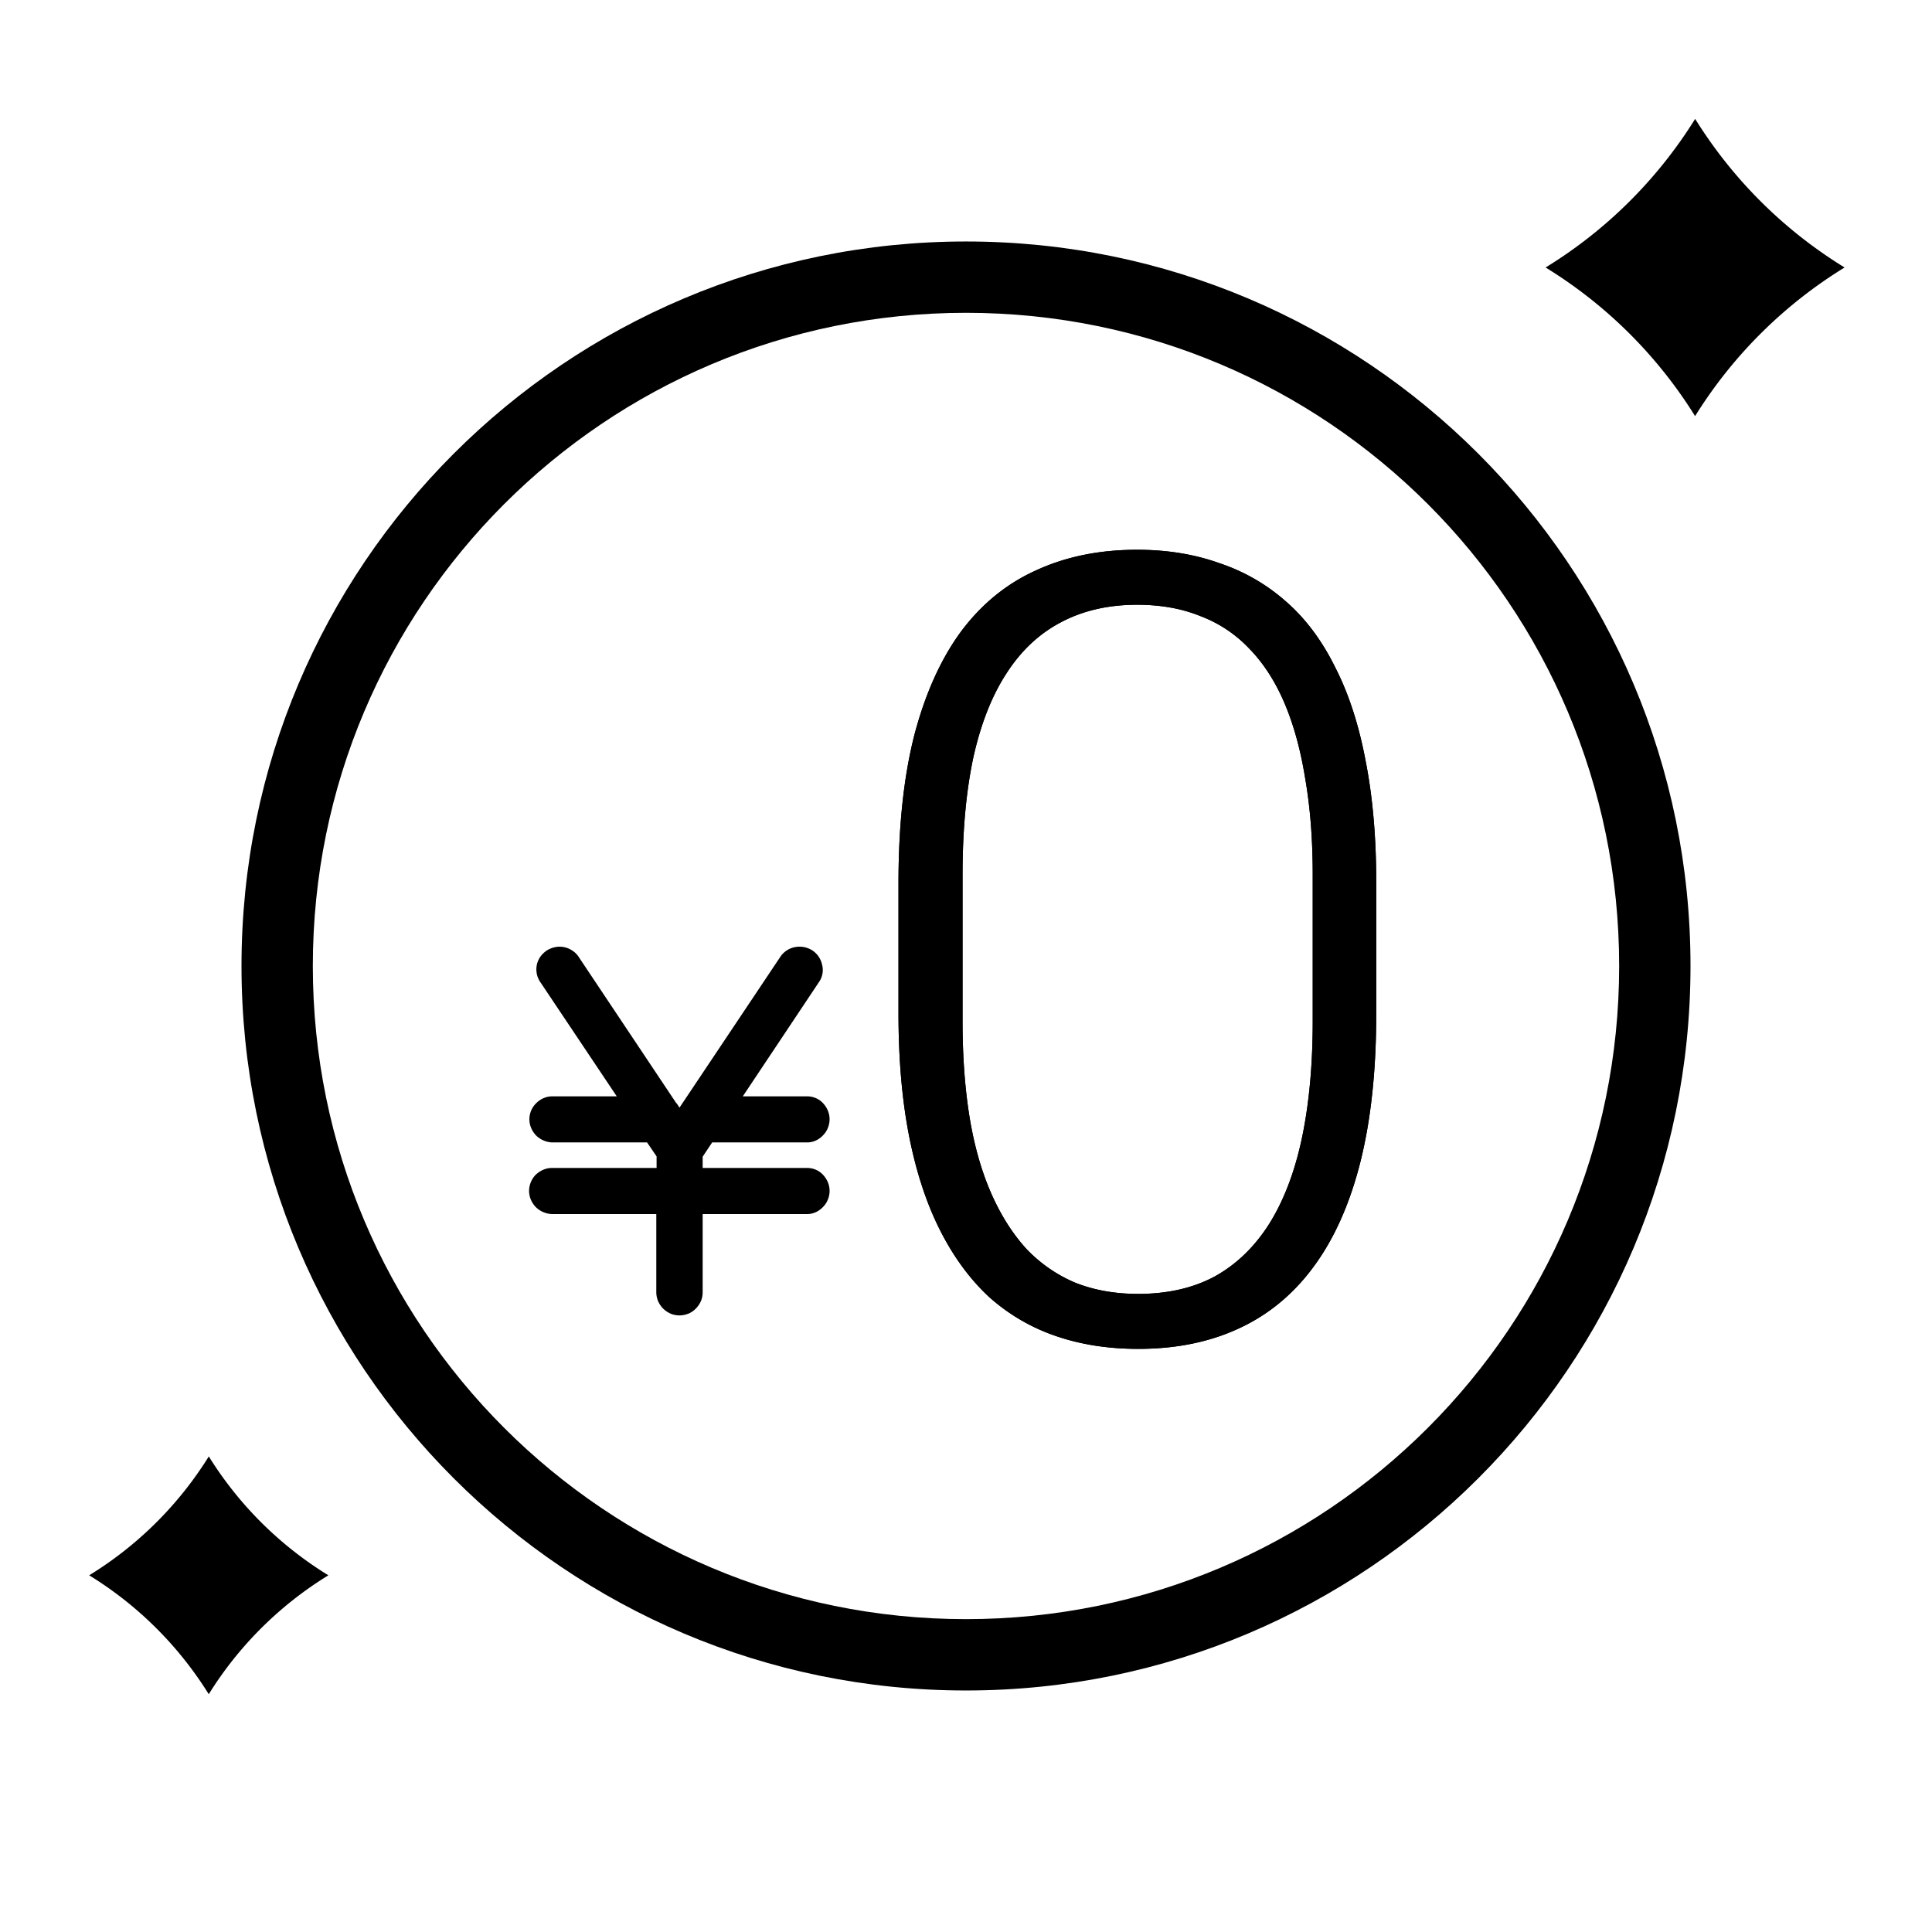
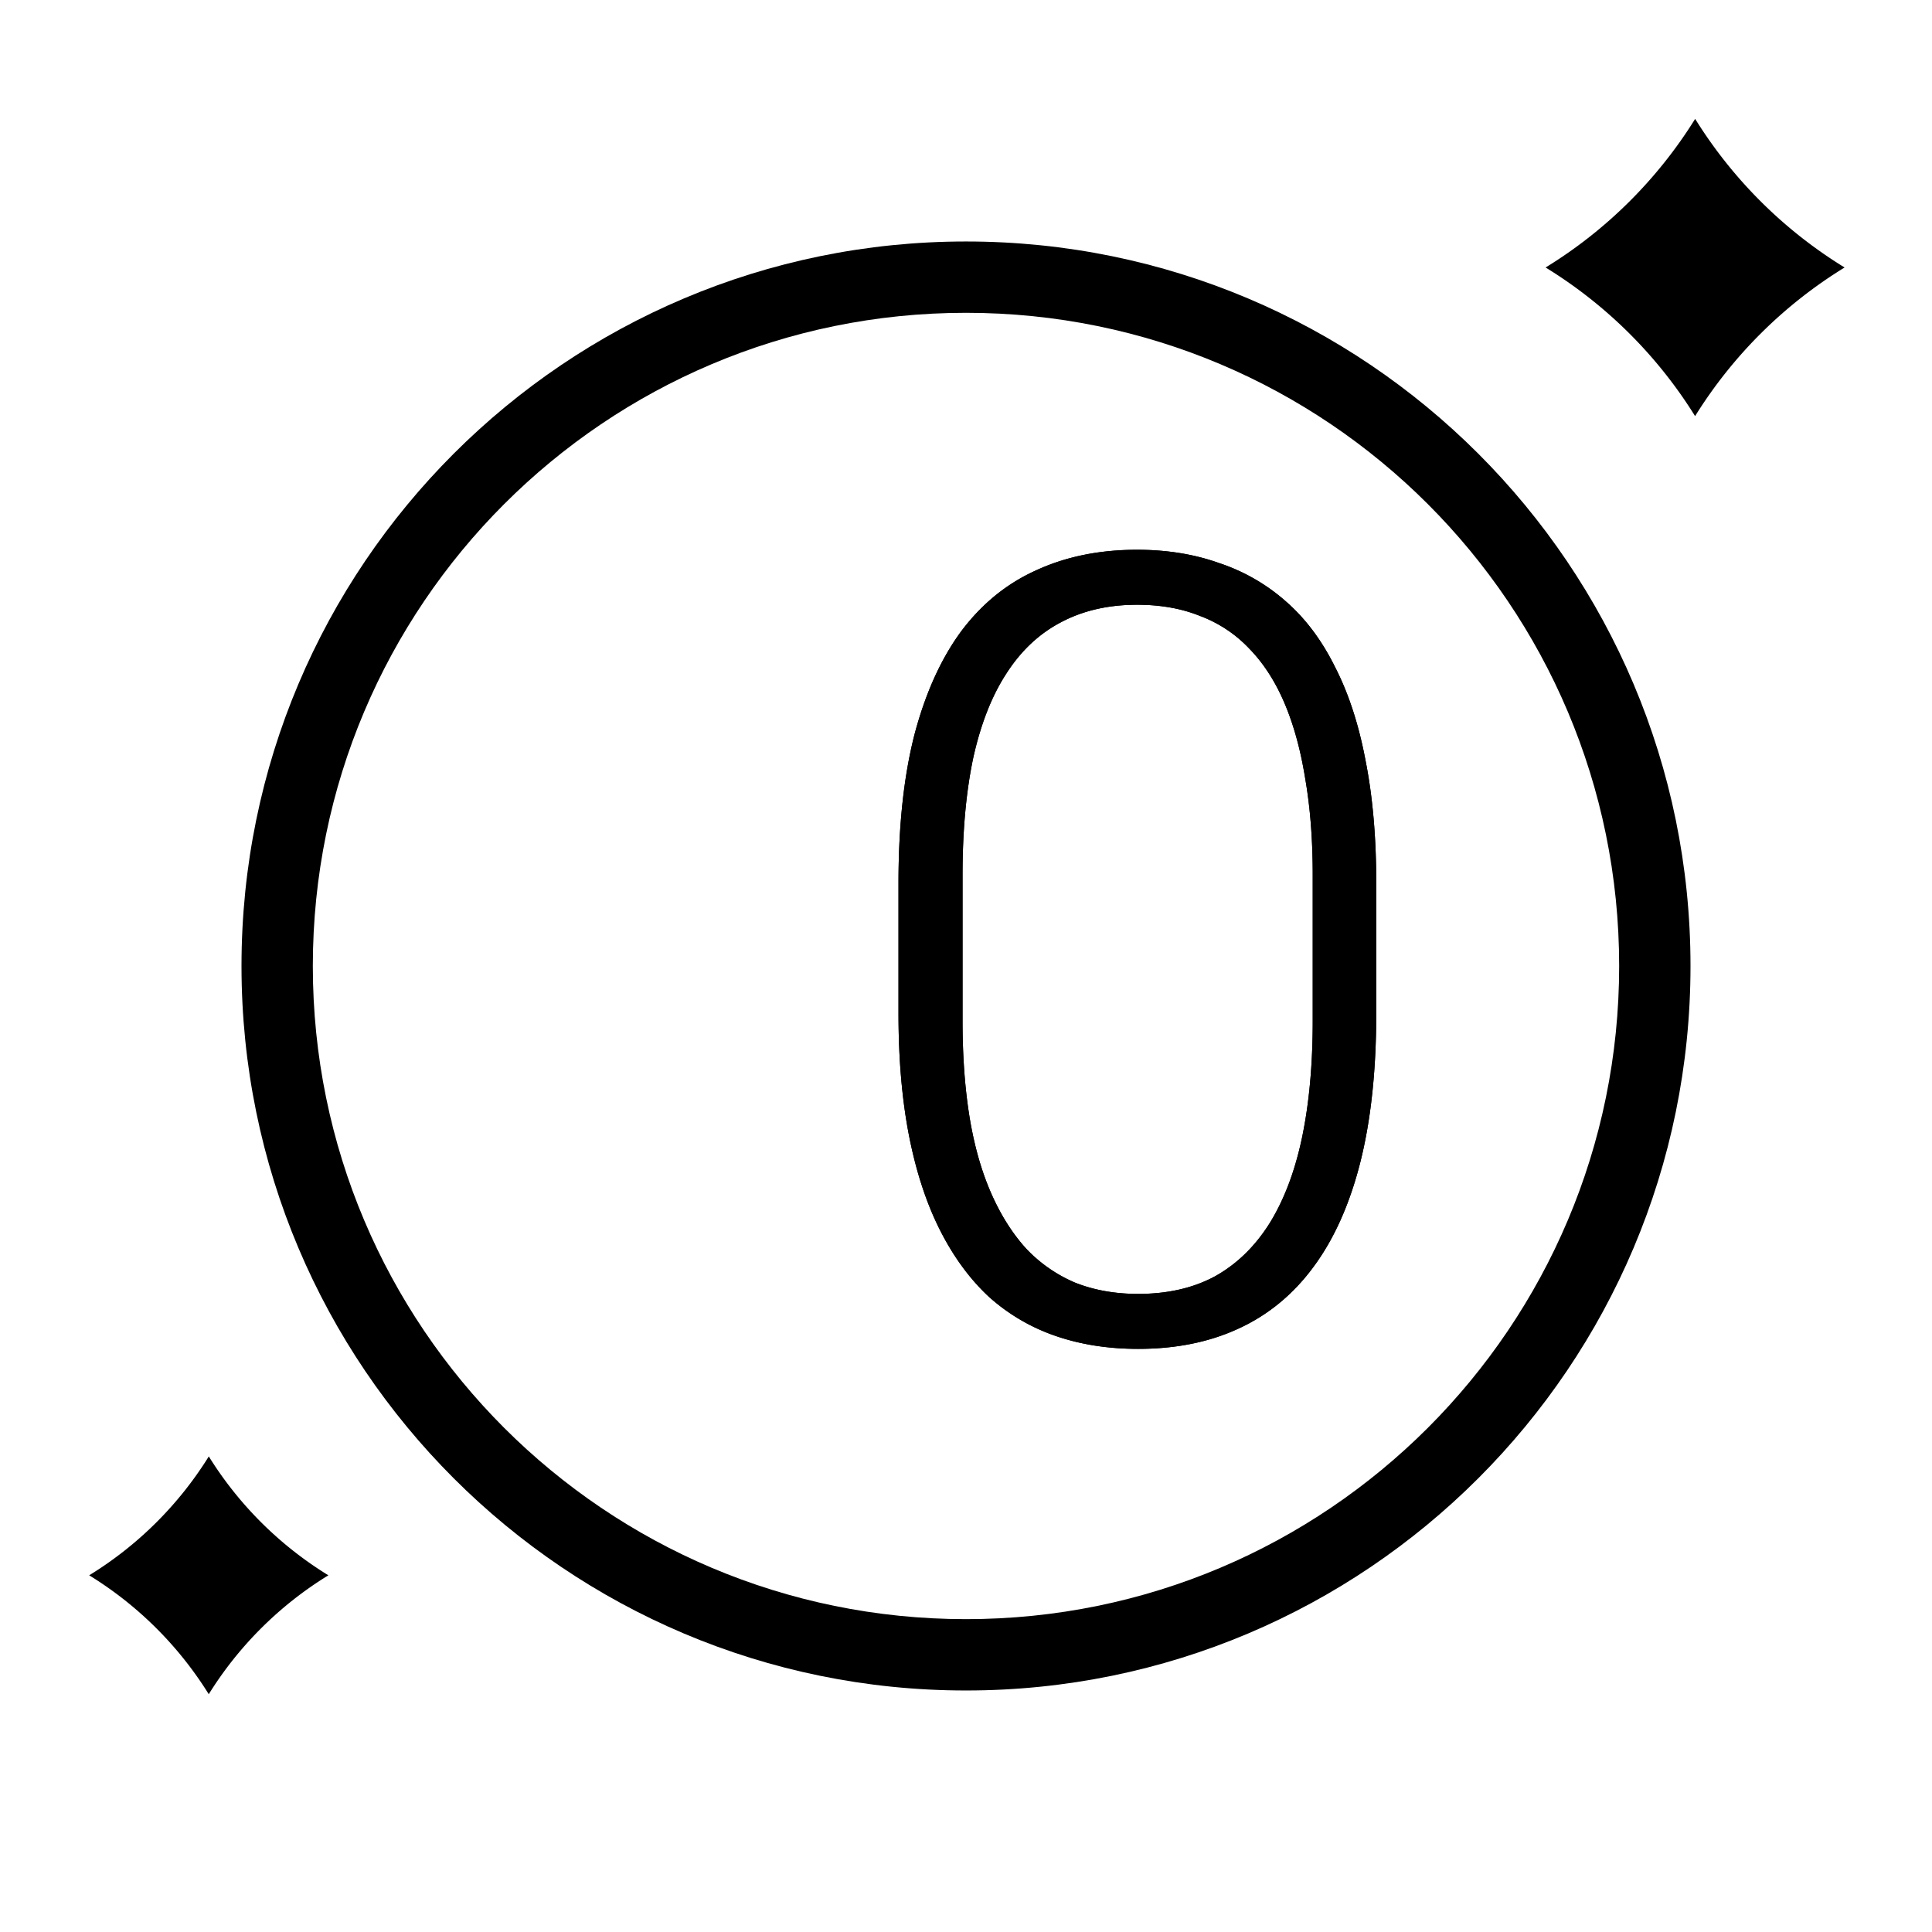
<svg xmlns="http://www.w3.org/2000/svg" width="120" height="120" viewBox="0 0 120 120" fill="none">
  <path fill="#000" d="M85.48 54.836v8.123c0 3.537-.33 6.62-.994 9.25-.663 2.609-1.636 4.775-2.918 6.499-1.26 1.702-2.807 2.973-4.641 3.813-1.813.84-3.89 1.26-6.234 1.26-1.856 0-3.558-.266-5.105-.796a12.035 12.035 0 0 1-4.145-2.42c-1.194-1.105-2.21-2.487-3.05-4.145-.84-1.657-1.481-3.603-1.923-5.835-.442-2.255-.663-4.796-.663-7.626v-8.123c0-3.558.331-6.63.994-9.217.685-2.586 1.658-4.73 2.918-6.432 1.282-1.702 2.84-2.962 4.675-3.78 1.834-.84 3.912-1.26 6.233-1.26 1.857 0 3.559.276 5.106.83a11.9 11.9 0 0 1 4.144 2.386c1.216 1.061 2.233 2.42 3.05 4.078.84 1.636 1.47 3.57 1.89 5.803.443 2.232.664 4.763.664 7.592Zm-3.945 8.587V54.34c0-2.188-.154-4.178-.464-5.968-.287-1.79-.718-3.36-1.293-4.708-.575-1.348-1.304-2.476-2.188-3.382a8.108 8.108 0 0 0-3.05-2.023c-1.15-.464-2.454-.696-3.913-.696-1.79 0-3.37.365-4.741 1.094-1.348.708-2.476 1.769-3.382 3.183-.906 1.393-1.591 3.139-2.056 5.239-.442 2.1-.663 4.52-.663 7.26v9.085c0 2.166.144 4.145.431 5.935.288 1.768.73 3.338 1.326 4.708.597 1.37 1.327 2.531 2.189 3.482a9.044 9.044 0 0 0 3.05 2.121c1.172.465 2.476.697 3.912.697 1.835 0 3.426-.365 4.775-1.094 1.348-.752 2.475-1.846 3.382-3.283.906-1.459 1.58-3.238 2.022-5.338.442-2.122.663-4.531.663-7.228Z" />
  <path fill="#000" fill-rule="evenodd" d="M81.568 78.708c1.282-1.724 2.255-3.89 2.918-6.498.663-2.63.995-5.714.995-9.25v-8.124c0-2.83-.221-5.36-.663-7.592-.42-2.233-1.05-4.167-1.89-5.803-.818-1.657-1.835-3.017-3.05-4.078a11.9 11.9 0 0 0-4.145-2.387c-1.547-.553-3.25-.829-5.106-.829-2.32 0-4.398.42-6.233 1.26-1.835.818-3.393 2.078-4.675 3.78-1.26 1.702-2.233 3.846-2.918 6.432-.663 2.586-.994 5.659-.994 9.217v8.123c0 2.83.22 5.371.663 7.626.442 2.232 1.083 4.178 1.923 5.835.84 1.658 1.856 3.04 3.05 4.145a12.035 12.035 0 0 0 4.145 2.42c1.547.53 3.249.796 5.105.796 2.343 0 4.421-.42 6.234-1.26 1.834-.84 3.381-2.111 4.641-3.813Zm-19.38 1.037c-1.081-1.003-2.02-2.272-2.807-3.825-.785-1.55-1.398-3.395-1.824-5.55-.426-2.17-.643-4.638-.643-7.41v-8.124c0-3.492.326-6.466.96-8.938.657-2.48 1.577-4.486 2.732-6.048 1.176-1.56 2.588-2.695 4.239-3.431l.01-.005c1.67-.764 3.587-1.16 5.772-1.16 1.746 0 3.32.26 4.734.765l.017.007a10.792 10.792 0 0 1 3.763 2.165l.008.007c1.09.952 2.023 2.188 2.785 3.733l.008.016c.782 1.522 1.382 3.35 1.787 5.501l.002.01c.425 2.148.642 4.605.642 7.378v8.123c0 3.47-.326 6.459-.96 8.978-.637 2.502-1.557 4.528-2.733 6.11l-.002.002c-1.154 1.56-2.557 2.707-4.212 3.465l-.005.002c-1.644.761-3.558 1.157-5.768 1.157-1.75 0-3.33-.25-4.746-.736a10.929 10.929 0 0 1-3.76-2.192Zm-1.74-32.667c.465-2.1 1.15-3.846 2.056-5.239.906-1.414 2.034-2.475 3.382-3.183 1.37-.73 2.95-1.094 4.741-1.094 1.459 0 2.763.232 3.912.697a8.108 8.108 0 0 1 3.05 2.022c.885.906 1.614 2.034 2.189 3.382.575 1.348 1.006 2.918 1.293 4.708.31 1.79.464 3.78.464 5.968v9.084c0 2.697-.22 5.106-.663 7.228-.442 2.1-1.116 3.88-2.022 5.338-.907 1.437-2.034 2.531-3.382 3.283-1.349.73-2.94 1.094-4.775 1.094-1.436 0-2.74-.232-3.912-.697a9.044 9.044 0 0 1-3.05-2.121c-.862-.95-1.592-2.111-2.189-3.482-.596-1.37-1.038-2.94-1.326-4.708-.287-1.79-.43-3.769-.43-5.935V54.34c0-2.741.22-5.161.662-7.261Zm21.716 1.11c-.299-1.856-.75-3.513-1.367-4.96-.62-1.452-1.418-2.698-2.41-3.715a9.214 9.214 0 0 0-3.445-2.286c-1.299-.523-2.743-.772-4.315-.772-1.943 0-3.706.396-5.259 1.222-1.533.805-2.797 2.005-3.795 3.562-.995 1.53-1.722 3.408-2.206 5.6l-.002.01c-.462 2.193-.687 4.692-.687 7.49v9.084c0 2.214.146 4.252.445 6.11v.003c.3 1.842.764 3.503 1.404 4.972.637 1.464 1.428 2.73 2.383 3.784l.01.01.009.01a10.152 10.152 0 0 0 3.42 2.378l.024.01c1.318.522 2.763.773 4.32.773 1.983 0 3.763-.394 5.302-1.227l.012-.007c1.526-.85 2.784-2.081 3.78-3.659l.003-.006c.99-1.592 1.704-3.499 2.166-5.695v-.002c.461-2.212.687-4.699.687-7.454V54.34c0-2.237-.158-4.288-.48-6.15Z" clip-rule="evenodd" />
-   <path fill="#000" d="M50.142 72.545h-6.498v-.701l.59-.886h5.908c.37 0 .72-.166.979-.443.258-.259.406-.628.406-.997 0-.37-.148-.72-.406-.997a1.339 1.339 0 0 0-.997-.425h-3.988l4.726-7.089c.222-.314.296-.702.203-1.07a1.414 1.414 0 0 0-.609-.905 1.486 1.486 0 0 0-1.09-.203c-.368.073-.7.295-.904.609l-6.258 9.36c-.074-.111-.13-.222-.222-.314l-6.037-9.046a1.292 1.292 0 0 0-.387-.388 1.4 1.4 0 0 0-1.07-.222c-.186.037-.37.111-.518.204a1.63 1.63 0 0 0-.406.387c-.11.166-.185.333-.222.517a1.4 1.4 0 0 0 .222 1.071l4.745 7.09h-4.025c-.37 0-.72.165-.979.424a1.4 1.4 0 0 0-.424.997c0 .369.148.72.406.997.258.258.61.424.997.443h5.907l.591.867v.72h-6.517c-.369 0-.72.167-.996.425a1.46 1.46 0 0 0-.407.997c0 .37.148.72.407.997.258.258.609.424.996.443h6.499v4.855c0 .185.037.37.11.554.075.166.185.332.314.462.13.129.296.24.462.314.166.073.37.11.554.11.184 0 .37-.037.554-.11.184-.074.332-.185.461-.314.13-.13.24-.296.314-.462.074-.166.11-.369.11-.554v-4.855h6.5c.368 0 .72-.166.978-.443.258-.259.406-.628.406-.997 0-.37-.148-.72-.406-.997a1.339 1.339 0 0 0-.997-.425h.018Z" />
  <path fill="#000" fill-rule="evenodd" d="M60 100.568c22.406 0 40.569-18.164 40.569-40.57 0-22.405-18.163-40.569-40.569-40.569-22.406 0-40.57 18.164-40.57 40.57 0 22.405 18.164 40.569 40.57 40.569Zm0 4.431c24.853 0 45-20.148 45-45 0-24.853-20.147-45-45-45s-45 20.147-45 45c0 24.852 20.147 45 45 45Z" clip-rule="evenodd" />
  <path fill="#000" d="M114.571 16.614a28.474 28.474 0 0 0-9.286 9.232A28.486 28.486 0 0 0 96 16.614a28.467 28.467 0 0 0 9.289-9.23 28.445 28.445 0 0 0 9.282 9.23ZM20.396 97.845a22.779 22.779 0 0 0-7.43 7.385 22.792 22.792 0 0 0-7.427-7.385 22.766 22.766 0 0 0 7.43-7.384 22.76 22.76 0 0 0 7.427 7.384Z" />
</svg>